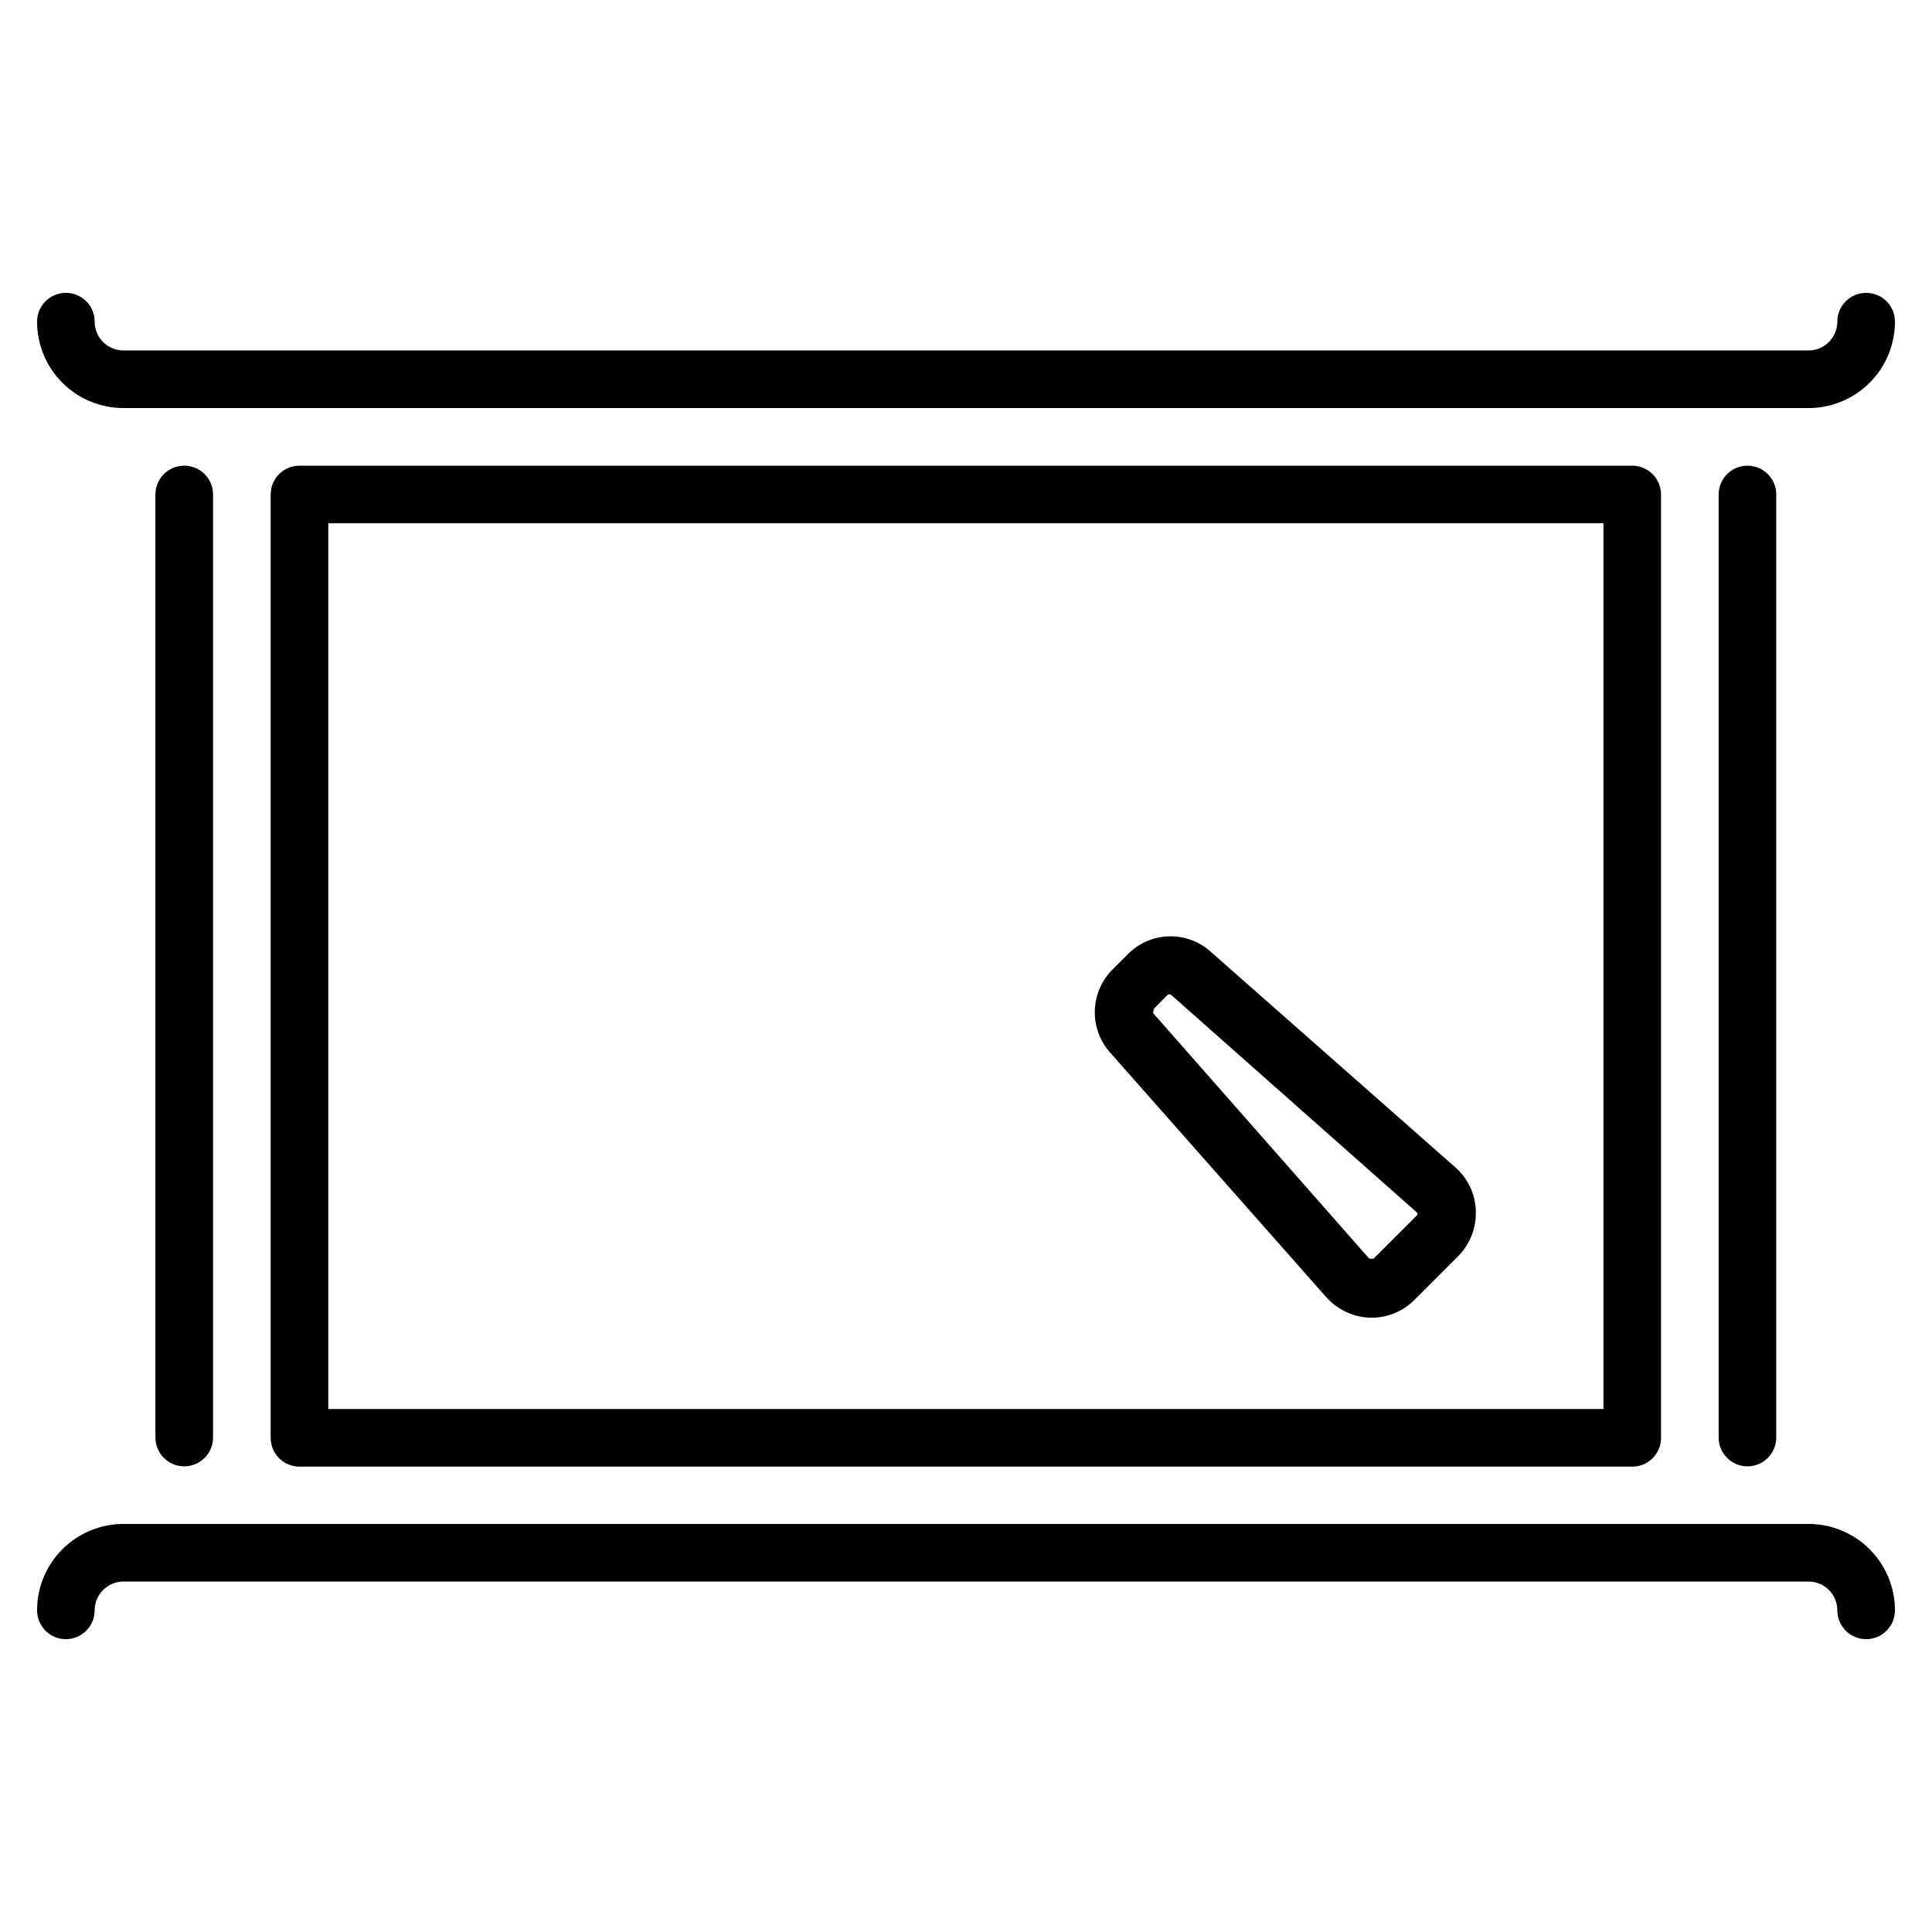
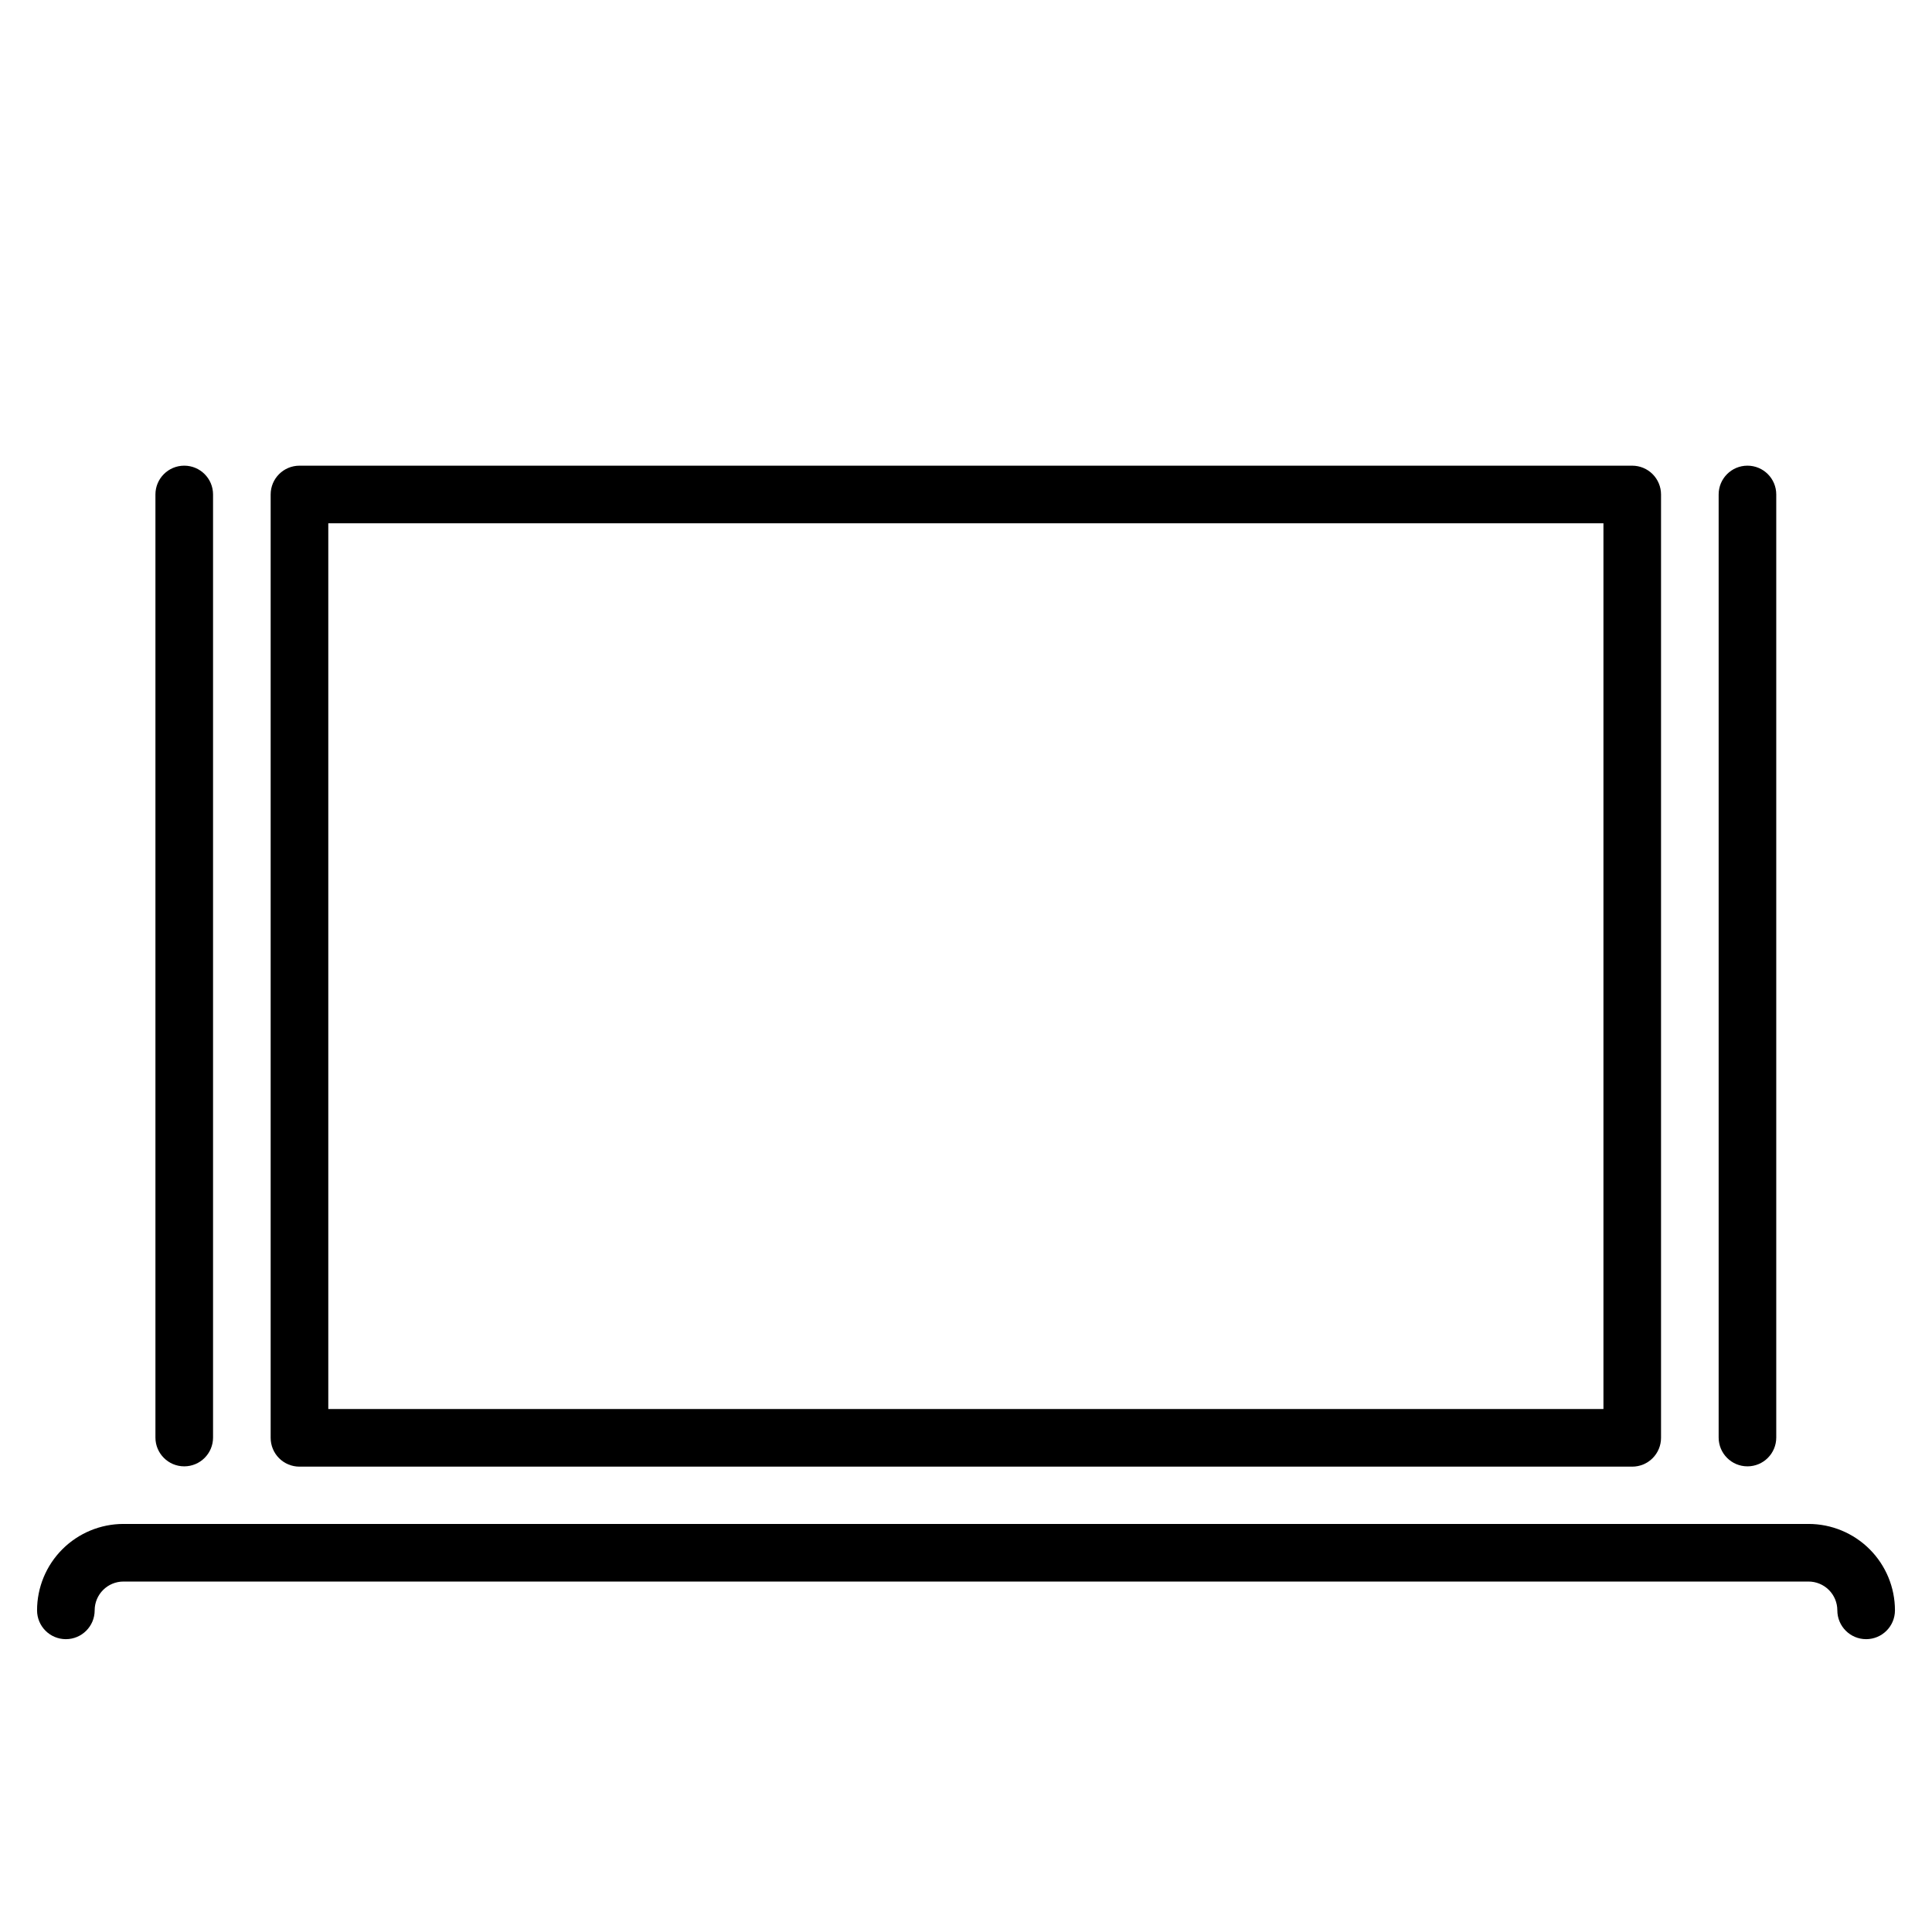
<svg xmlns="http://www.w3.org/2000/svg" fill="#000000" width="800px" height="800px" version="1.1" viewBox="144 144 512 512">
  <g>
    <path d="m599.46 275.04v249.92c0 4.219 3.418 7.637 7.633 7.637 4.219 0 7.633-3.418 7.633-7.637v-249.92c0-4.215-3.414-7.633-7.633-7.633-4.215 0-7.633 3.418-7.633 7.633z" />
    <path d="m185.19 275.04v249.92c0 4.219 3.418 7.637 7.633 7.637 4.219 0 7.637-3.418 7.637-7.637v-249.92c0-4.215-3.418-7.633-7.637-7.633-4.215 0-7.633 3.418-7.633 7.633z" />
    <path d="m223.36 267.41c-4.215 0-7.633 3.418-7.633 7.633v250c0 2.023 0.805 3.965 2.234 5.398 1.434 1.43 3.375 2.234 5.398 2.234h353.2c2.023 0 3.965-0.805 5.394-2.234 1.434-1.434 2.238-3.375 2.238-5.398v-250c0-2.023-0.805-3.965-2.238-5.398-1.43-1.43-3.371-2.234-5.394-2.234zm345.57 250h-337.93v-234.73h337.93z" />
-     <path d="m176.72 252.14h446.56c6.074 0 11.898-2.41 16.195-6.707 4.293-4.293 6.707-10.117 6.707-16.191 0-4.215-3.418-7.633-7.637-7.633-4.215 0-7.633 3.418-7.633 7.633 0 2.023-0.805 3.965-2.234 5.398-1.434 1.43-3.375 2.234-5.398 2.234h-446.56c-4.215 0-7.633-3.418-7.633-7.633 0-4.215-3.418-7.633-7.633-7.633s-7.633 3.418-7.633 7.633c0 6.074 2.41 11.898 6.707 16.191 4.293 4.297 10.117 6.707 16.191 6.707z" />
    <path d="m623.28 547.86h-446.56c-6.074 0-11.898 2.414-16.191 6.707-4.297 4.293-6.707 10.121-6.707 16.191 0 4.219 3.418 7.637 7.633 7.637s7.633-3.418 7.633-7.637c0-4.215 3.418-7.633 7.633-7.633h446.56c2.023 0 3.965 0.805 5.398 2.238 1.43 1.43 2.234 3.371 2.234 5.394 0 4.219 3.418 7.637 7.633 7.637 4.219 0 7.637-3.418 7.637-7.637 0-6.07-2.414-11.898-6.707-16.191-4.297-4.293-10.121-6.707-16.195-6.707z" />
-     <path d="m495.49 487.79c2.953 3.289 7.109 5.246 11.527 5.418h0.457c4.273 0 8.367-1.703 11.375-4.734l11.527-11.527v0.004c3.148-3.152 4.859-7.457 4.731-11.91-0.078-4.445-2.016-8.652-5.34-11.602l-65.039-57.328c-3.047-2.691-7.008-4.113-11.066-3.969-4.062 0.141-7.914 1.836-10.766 4.731l-3.816 3.816c-2.996 2.867-4.766 6.781-4.934 10.926-0.172 4.141 1.27 8.188 4.016 11.289zm-45.801-76.336 3.742-3.816c0.277-0.184 0.637-0.184 0.914 0l65.266 57.785c0.074 0.172 0.074 0.363 0 0.535l-11.602 11.602h-1.145l-57.176-64.961c-0.168-0.266-0.137-0.609 0.078-0.84z" />
  </g>
</svg>